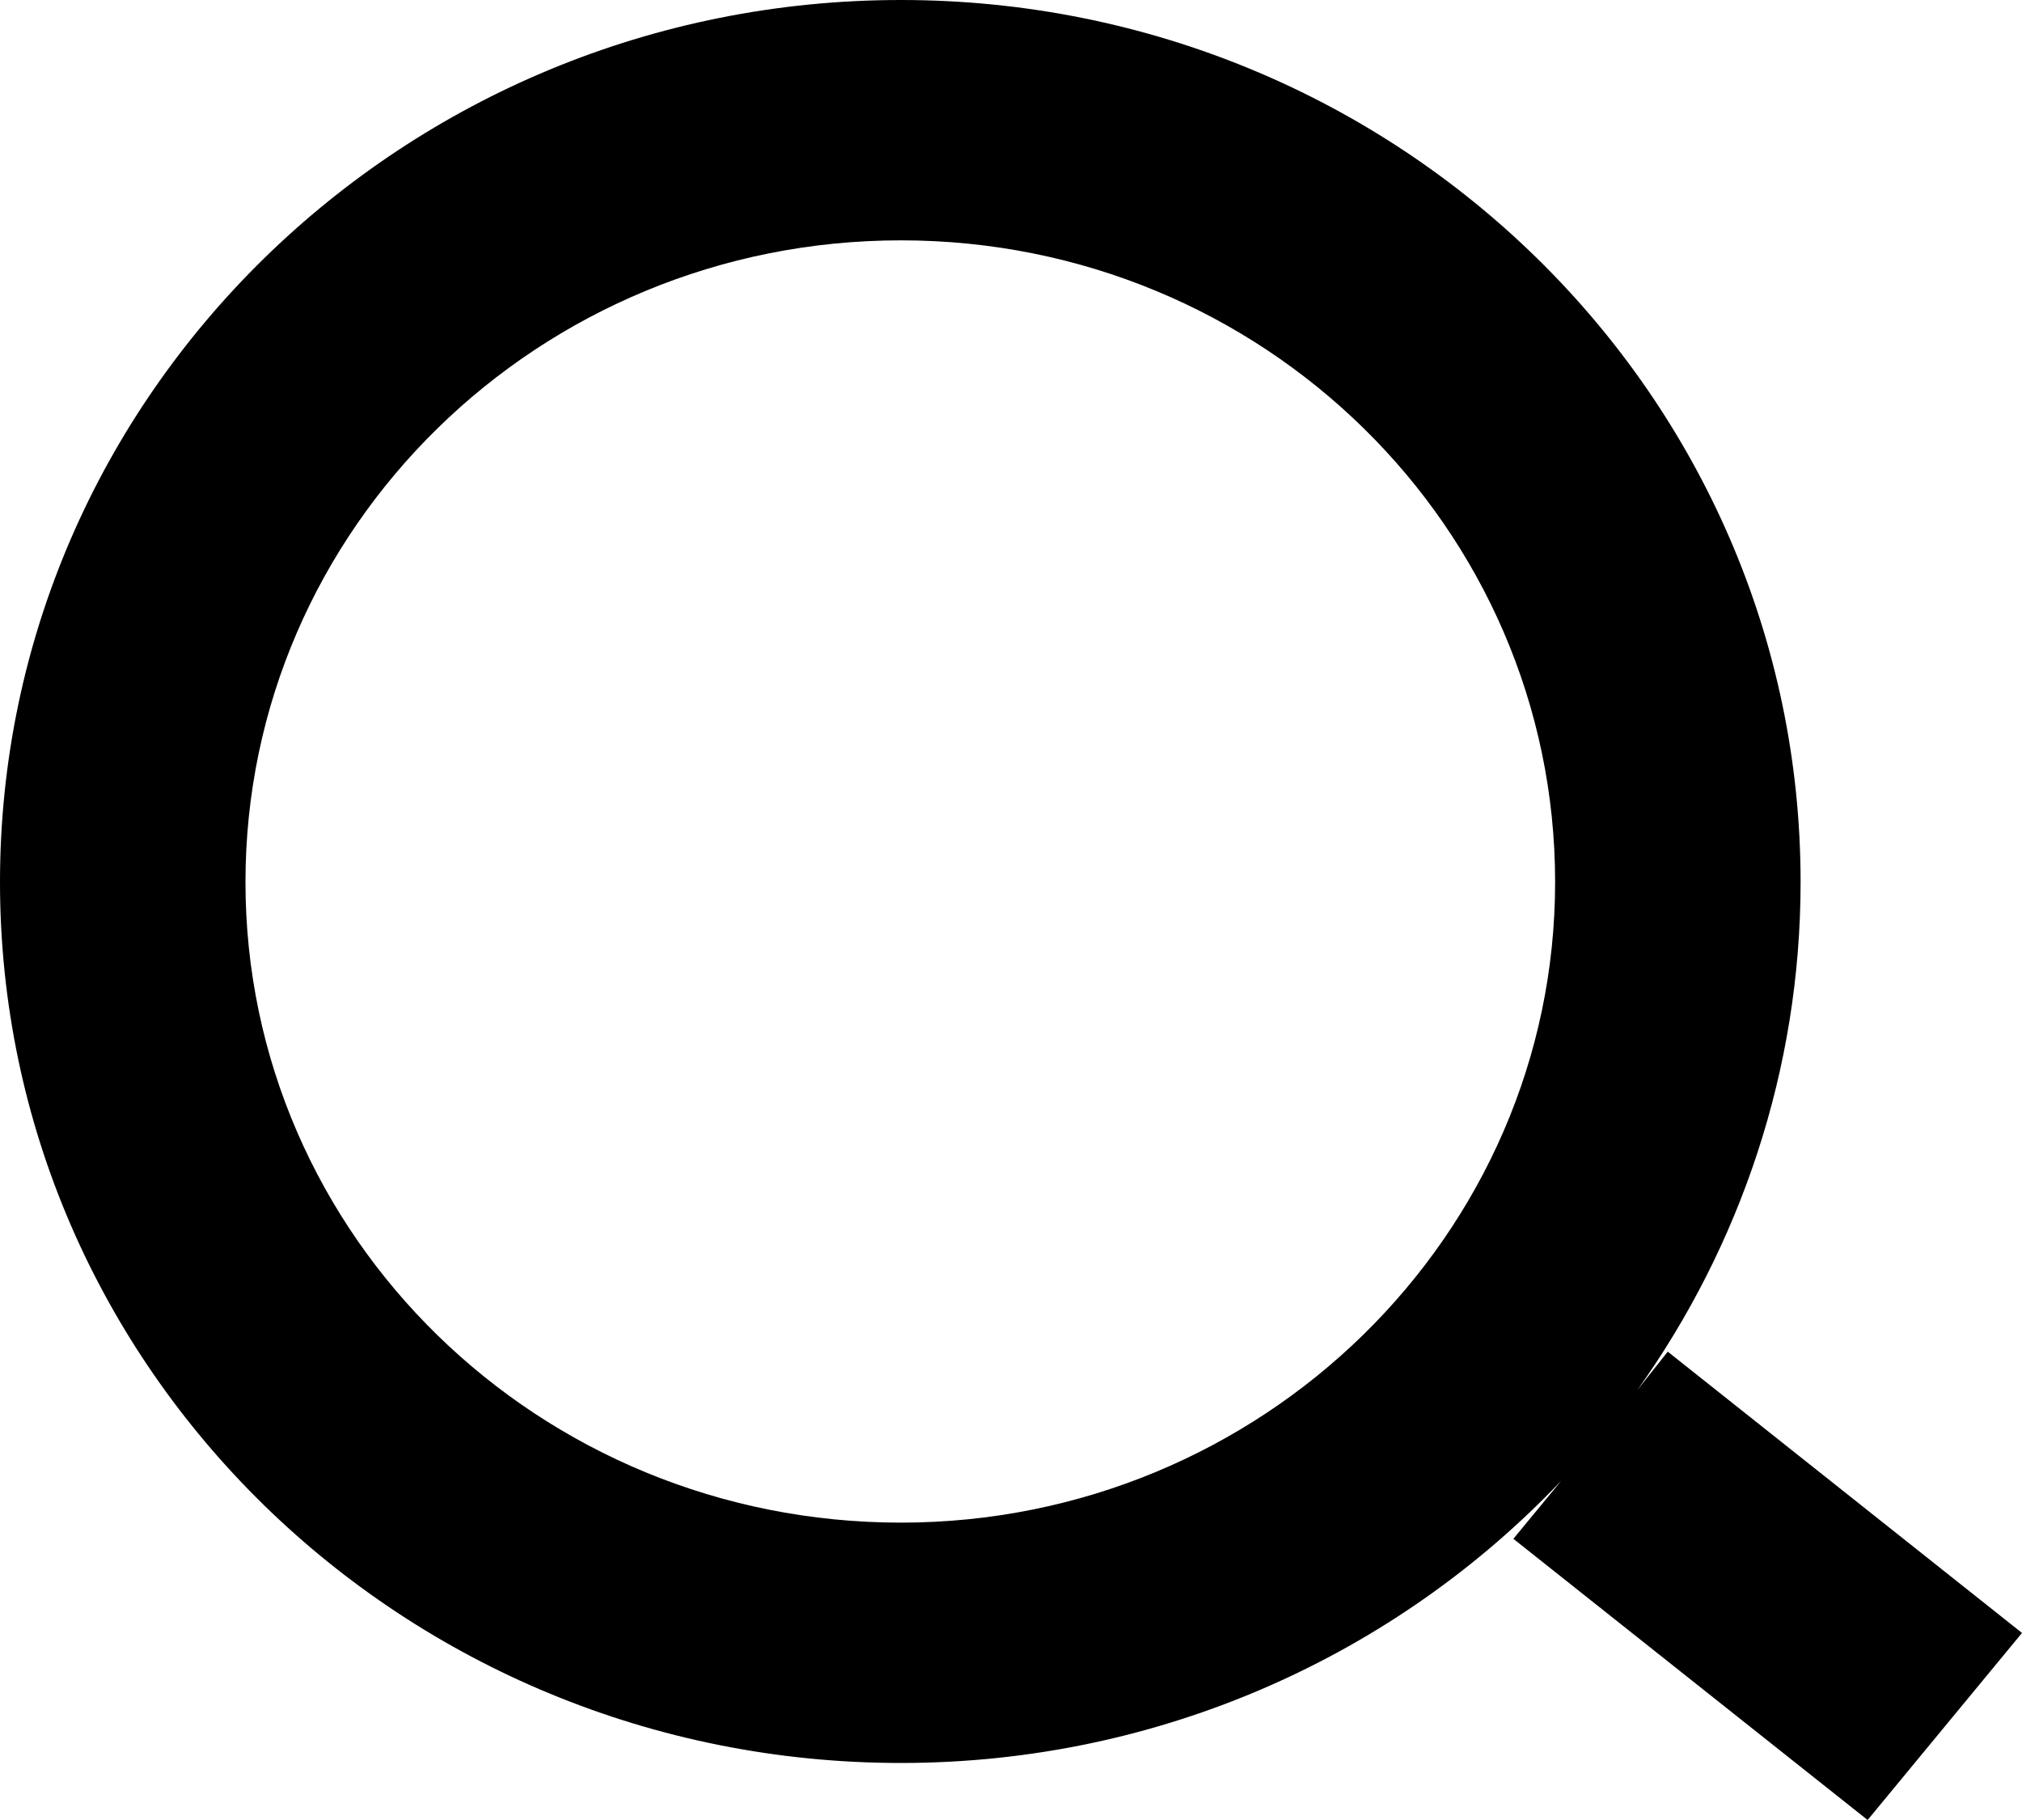
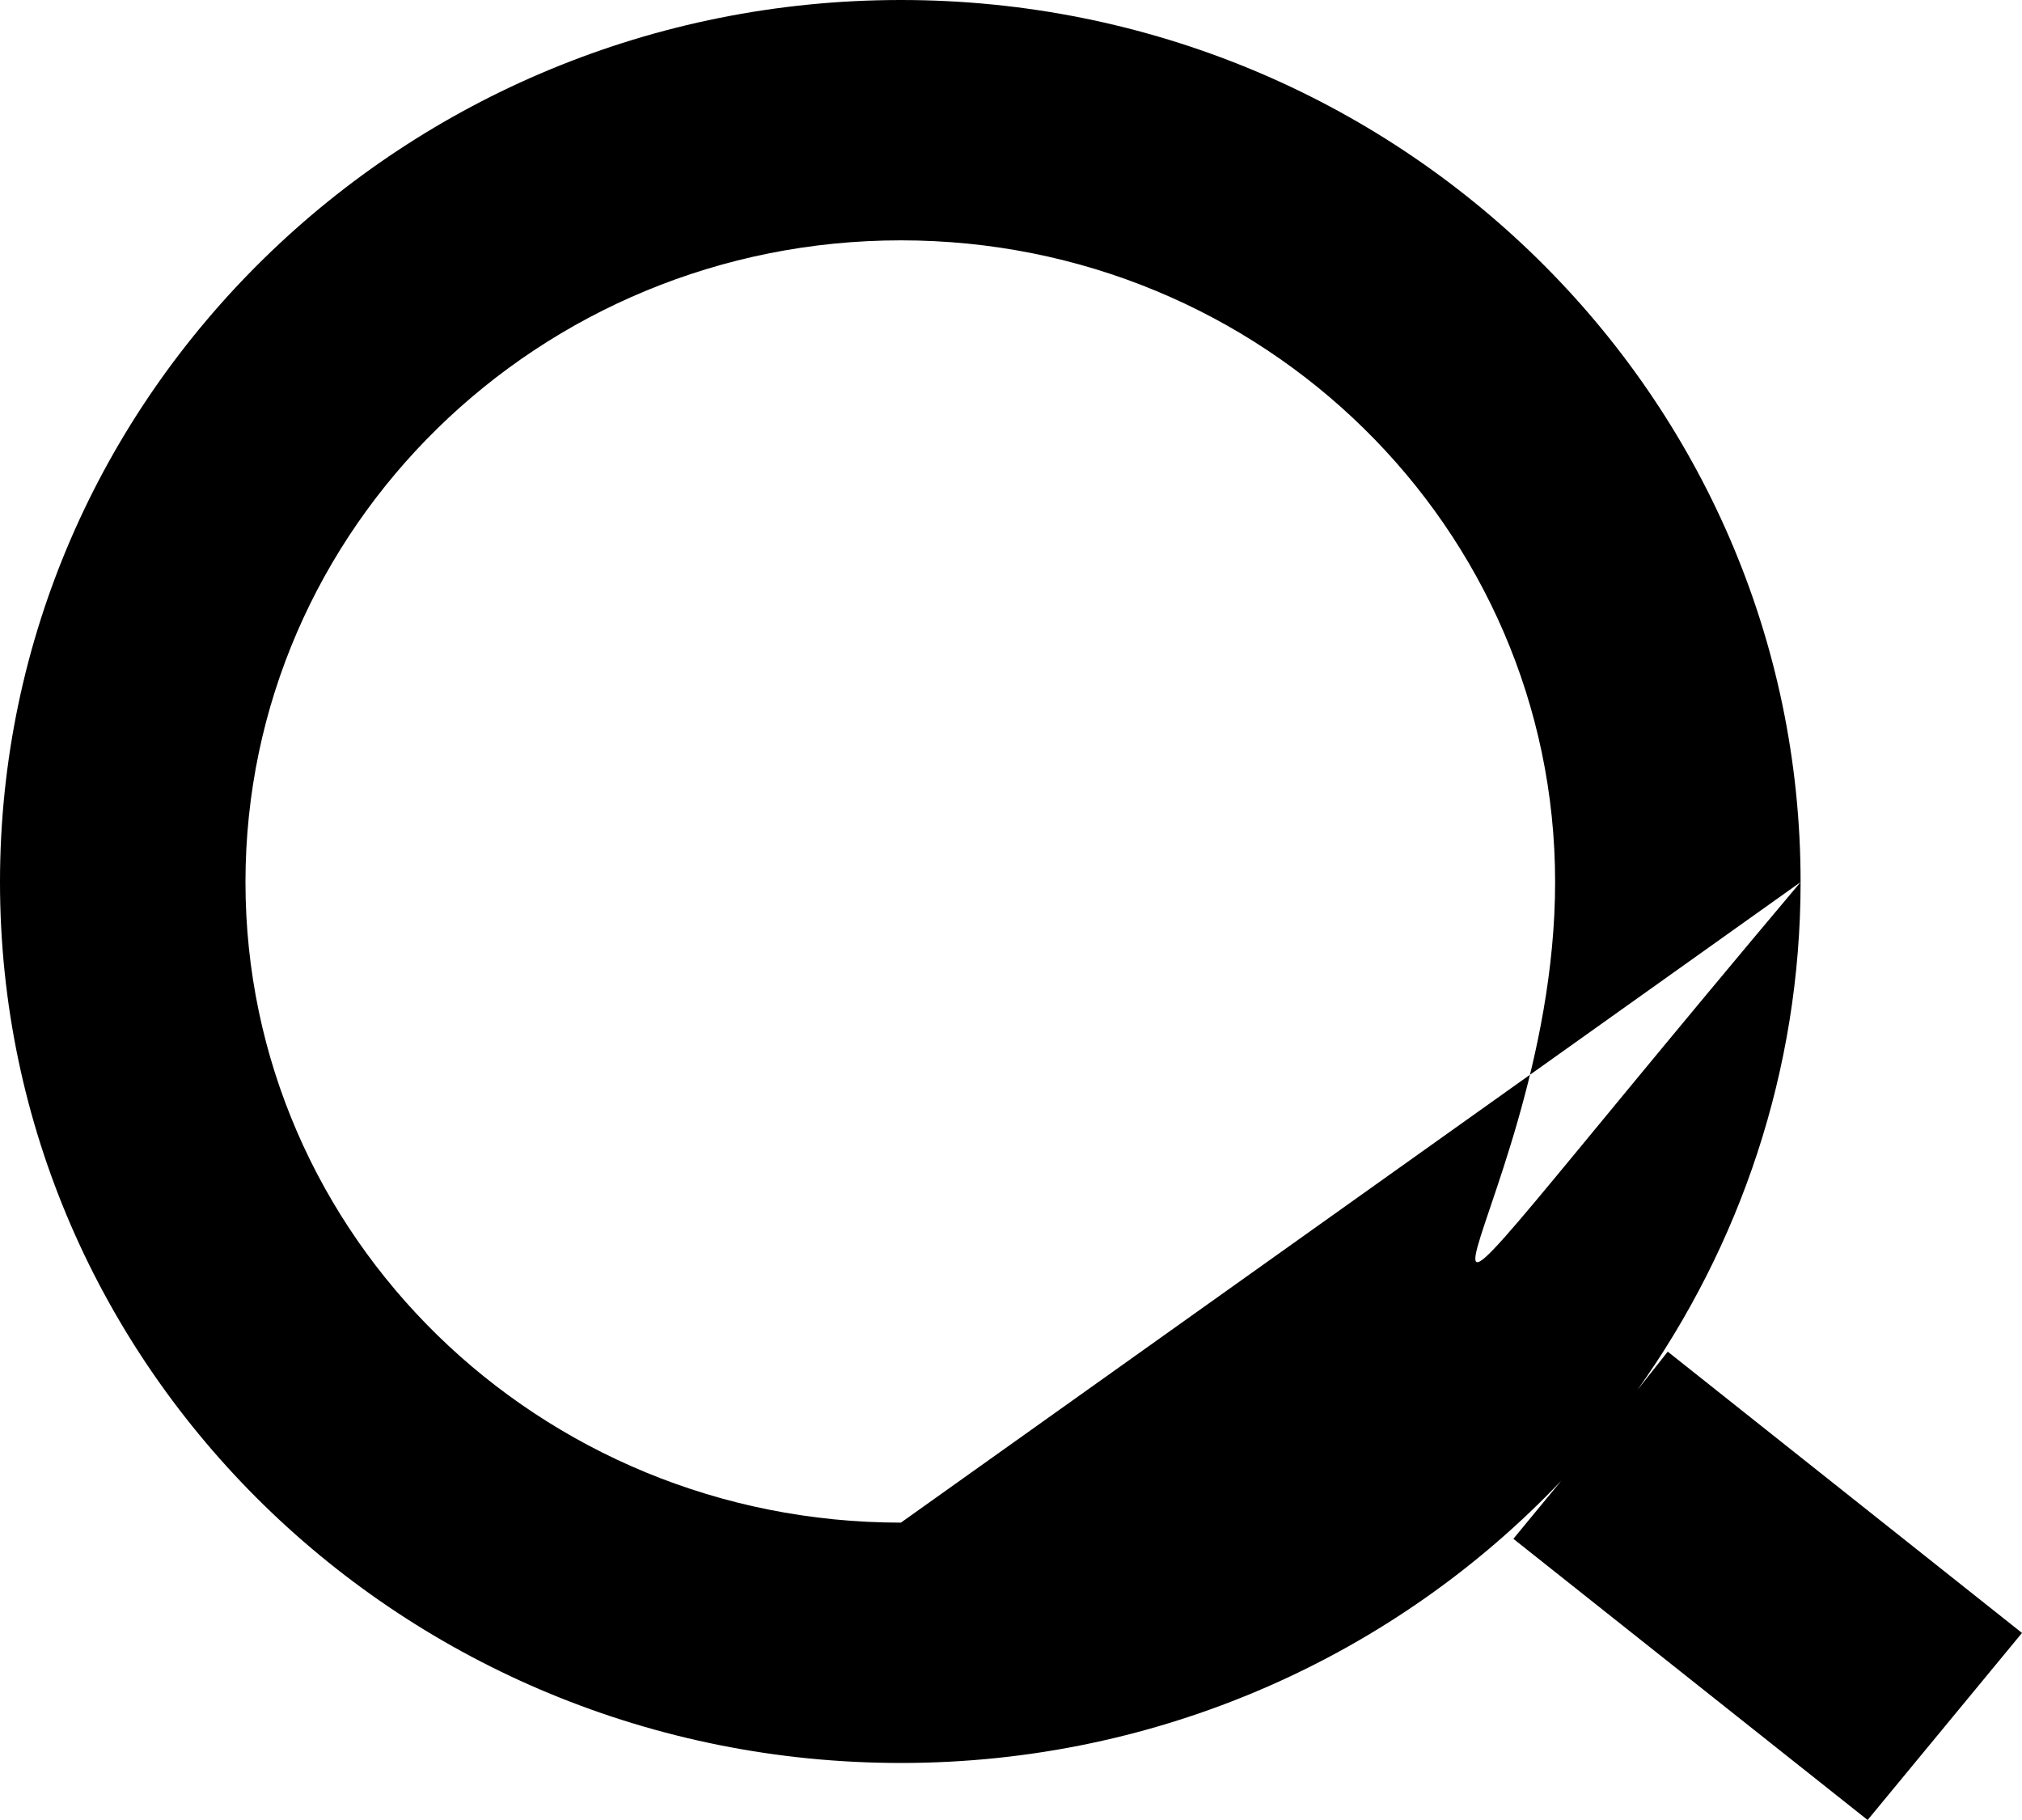
<svg xmlns="http://www.w3.org/2000/svg" width="20" height="18" viewBox="0 0 20 18" fill="none">
-   <path fill-rule="evenodd" clip-rule="evenodd" d="M17.81 8.724C17.81 10.587 17.209 12.327 16.195 13.748L16.496 13.368L20 16.15L18.473 18L14.969 15.219L15.444 14.643C13.817 16.358 11.489 17.436 8.911 17.436C3.992 17.436 0 13.54 0 8.724C0 3.909 3.992 0 8.911 0C13.83 0 17.81 3.909 17.81 8.724ZM8.911 15.059C12.478 15.059 15.382 12.216 15.382 8.724C15.382 5.22 12.491 2.377 8.911 2.377C5.332 2.377 2.428 5.22 2.428 8.724C2.428 12.229 5.332 15.059 8.911 15.059Z" fill="black" />
+   <path fill-rule="evenodd" clip-rule="evenodd" d="M17.81 8.724C17.81 10.587 17.209 12.327 16.195 13.748L16.496 13.368L20 16.15L18.473 18L14.969 15.219L15.444 14.643C13.817 16.358 11.489 17.436 8.911 17.436C3.992 17.436 0 13.54 0 8.724C0 3.909 3.992 0 8.911 0C13.83 0 17.81 3.909 17.81 8.724ZC12.478 15.059 15.382 12.216 15.382 8.724C15.382 5.22 12.491 2.377 8.911 2.377C5.332 2.377 2.428 5.22 2.428 8.724C2.428 12.229 5.332 15.059 8.911 15.059Z" fill="black" />
</svg>